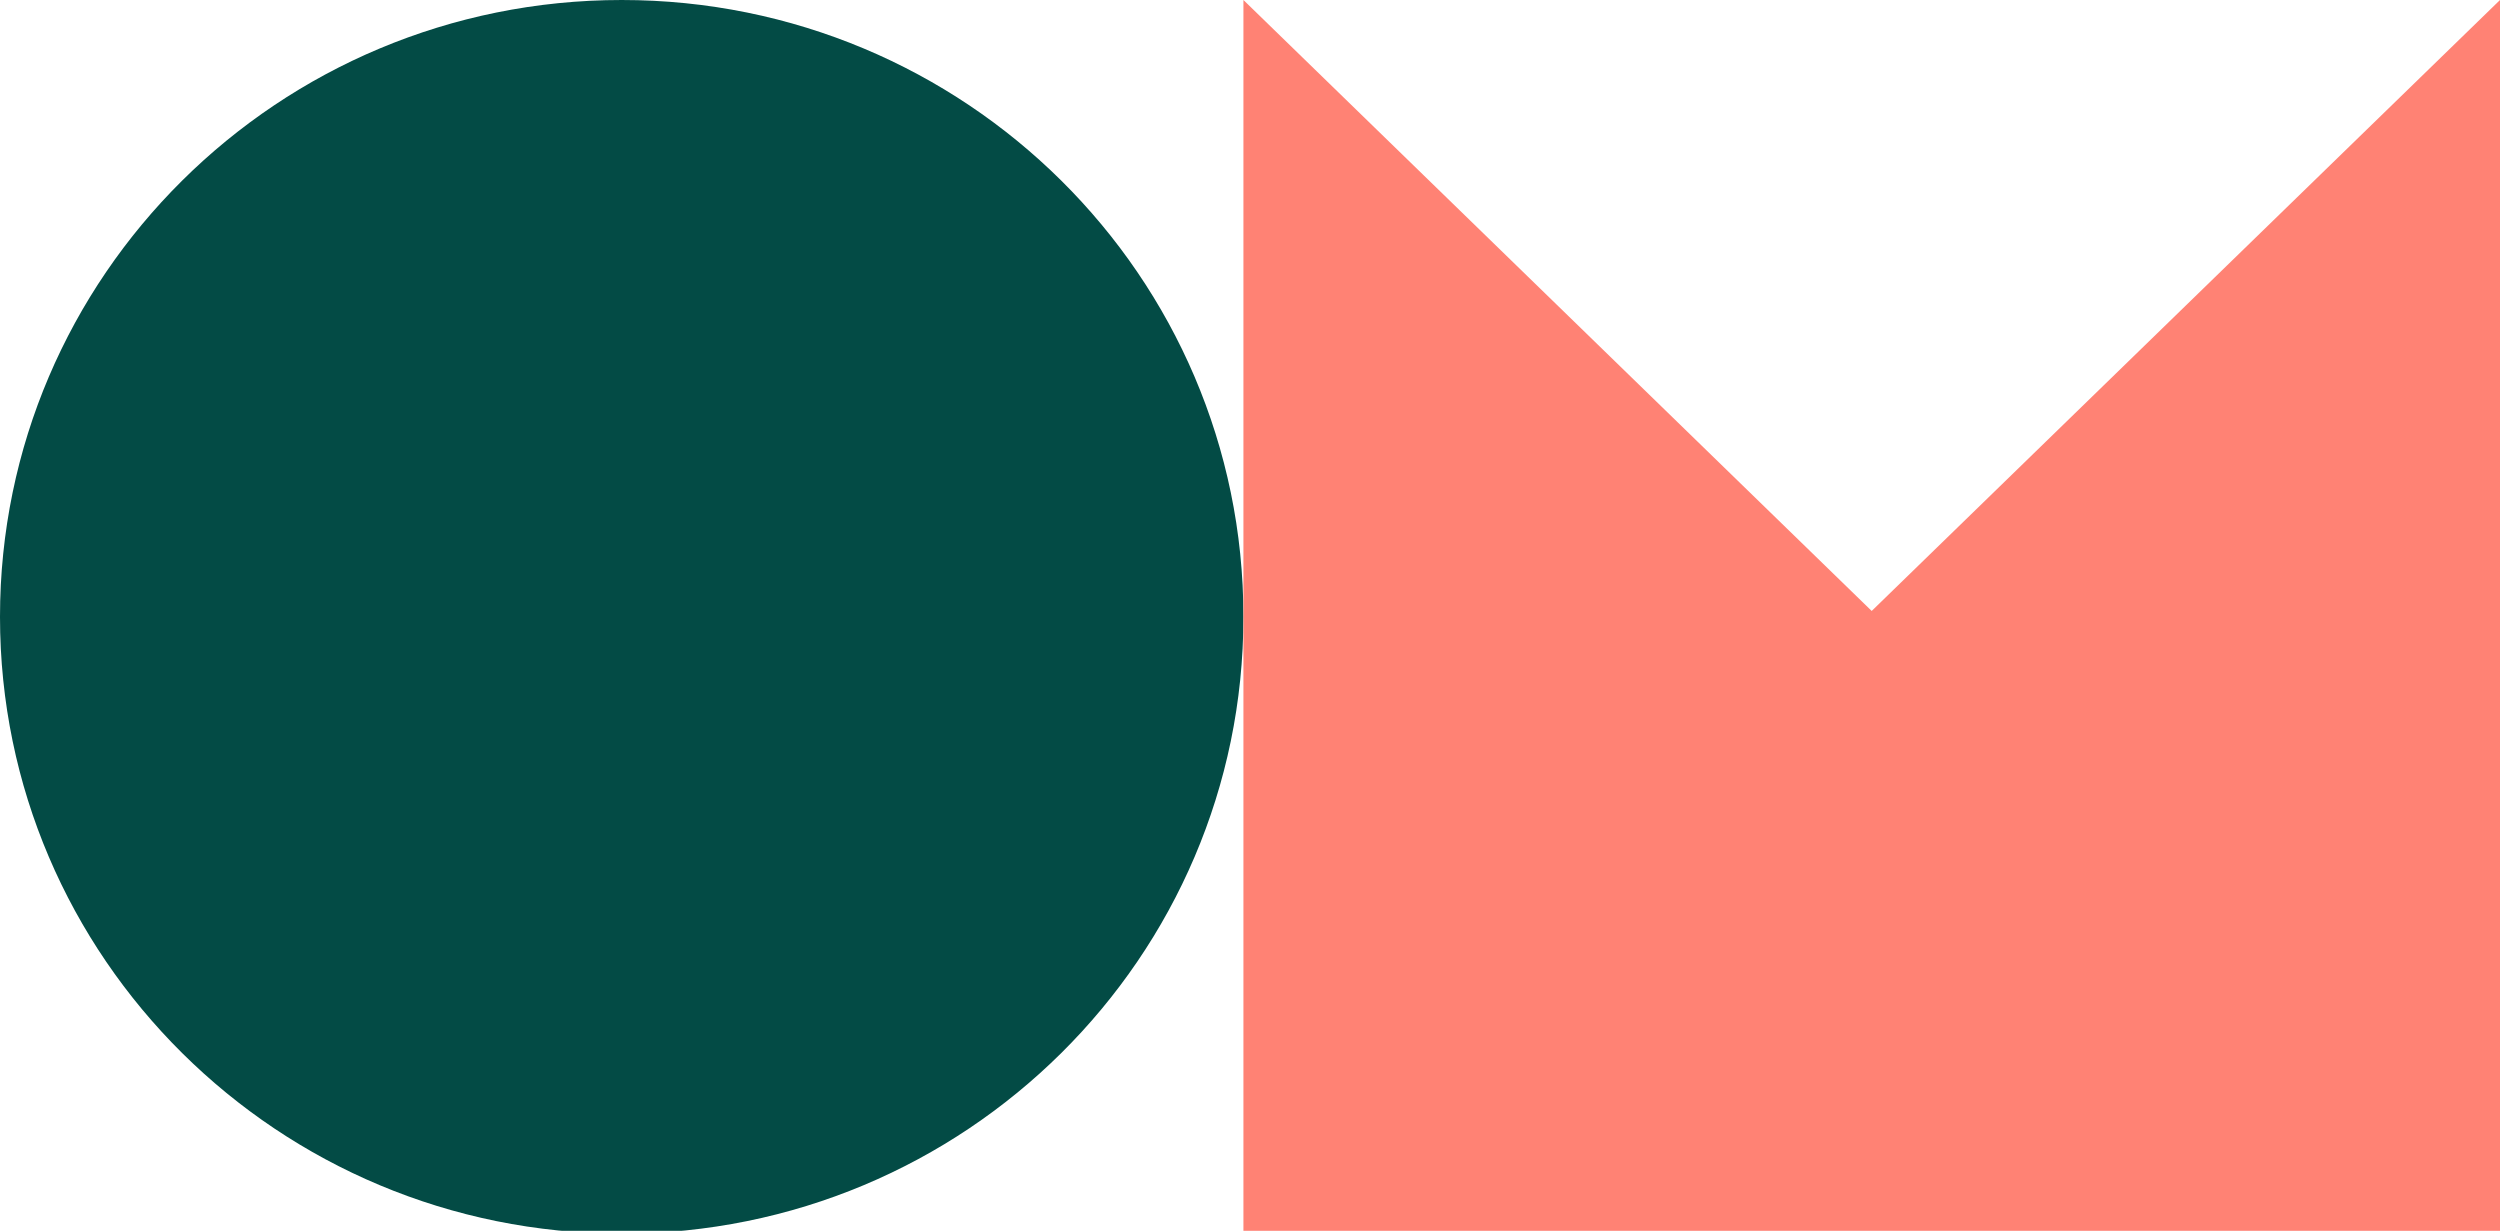
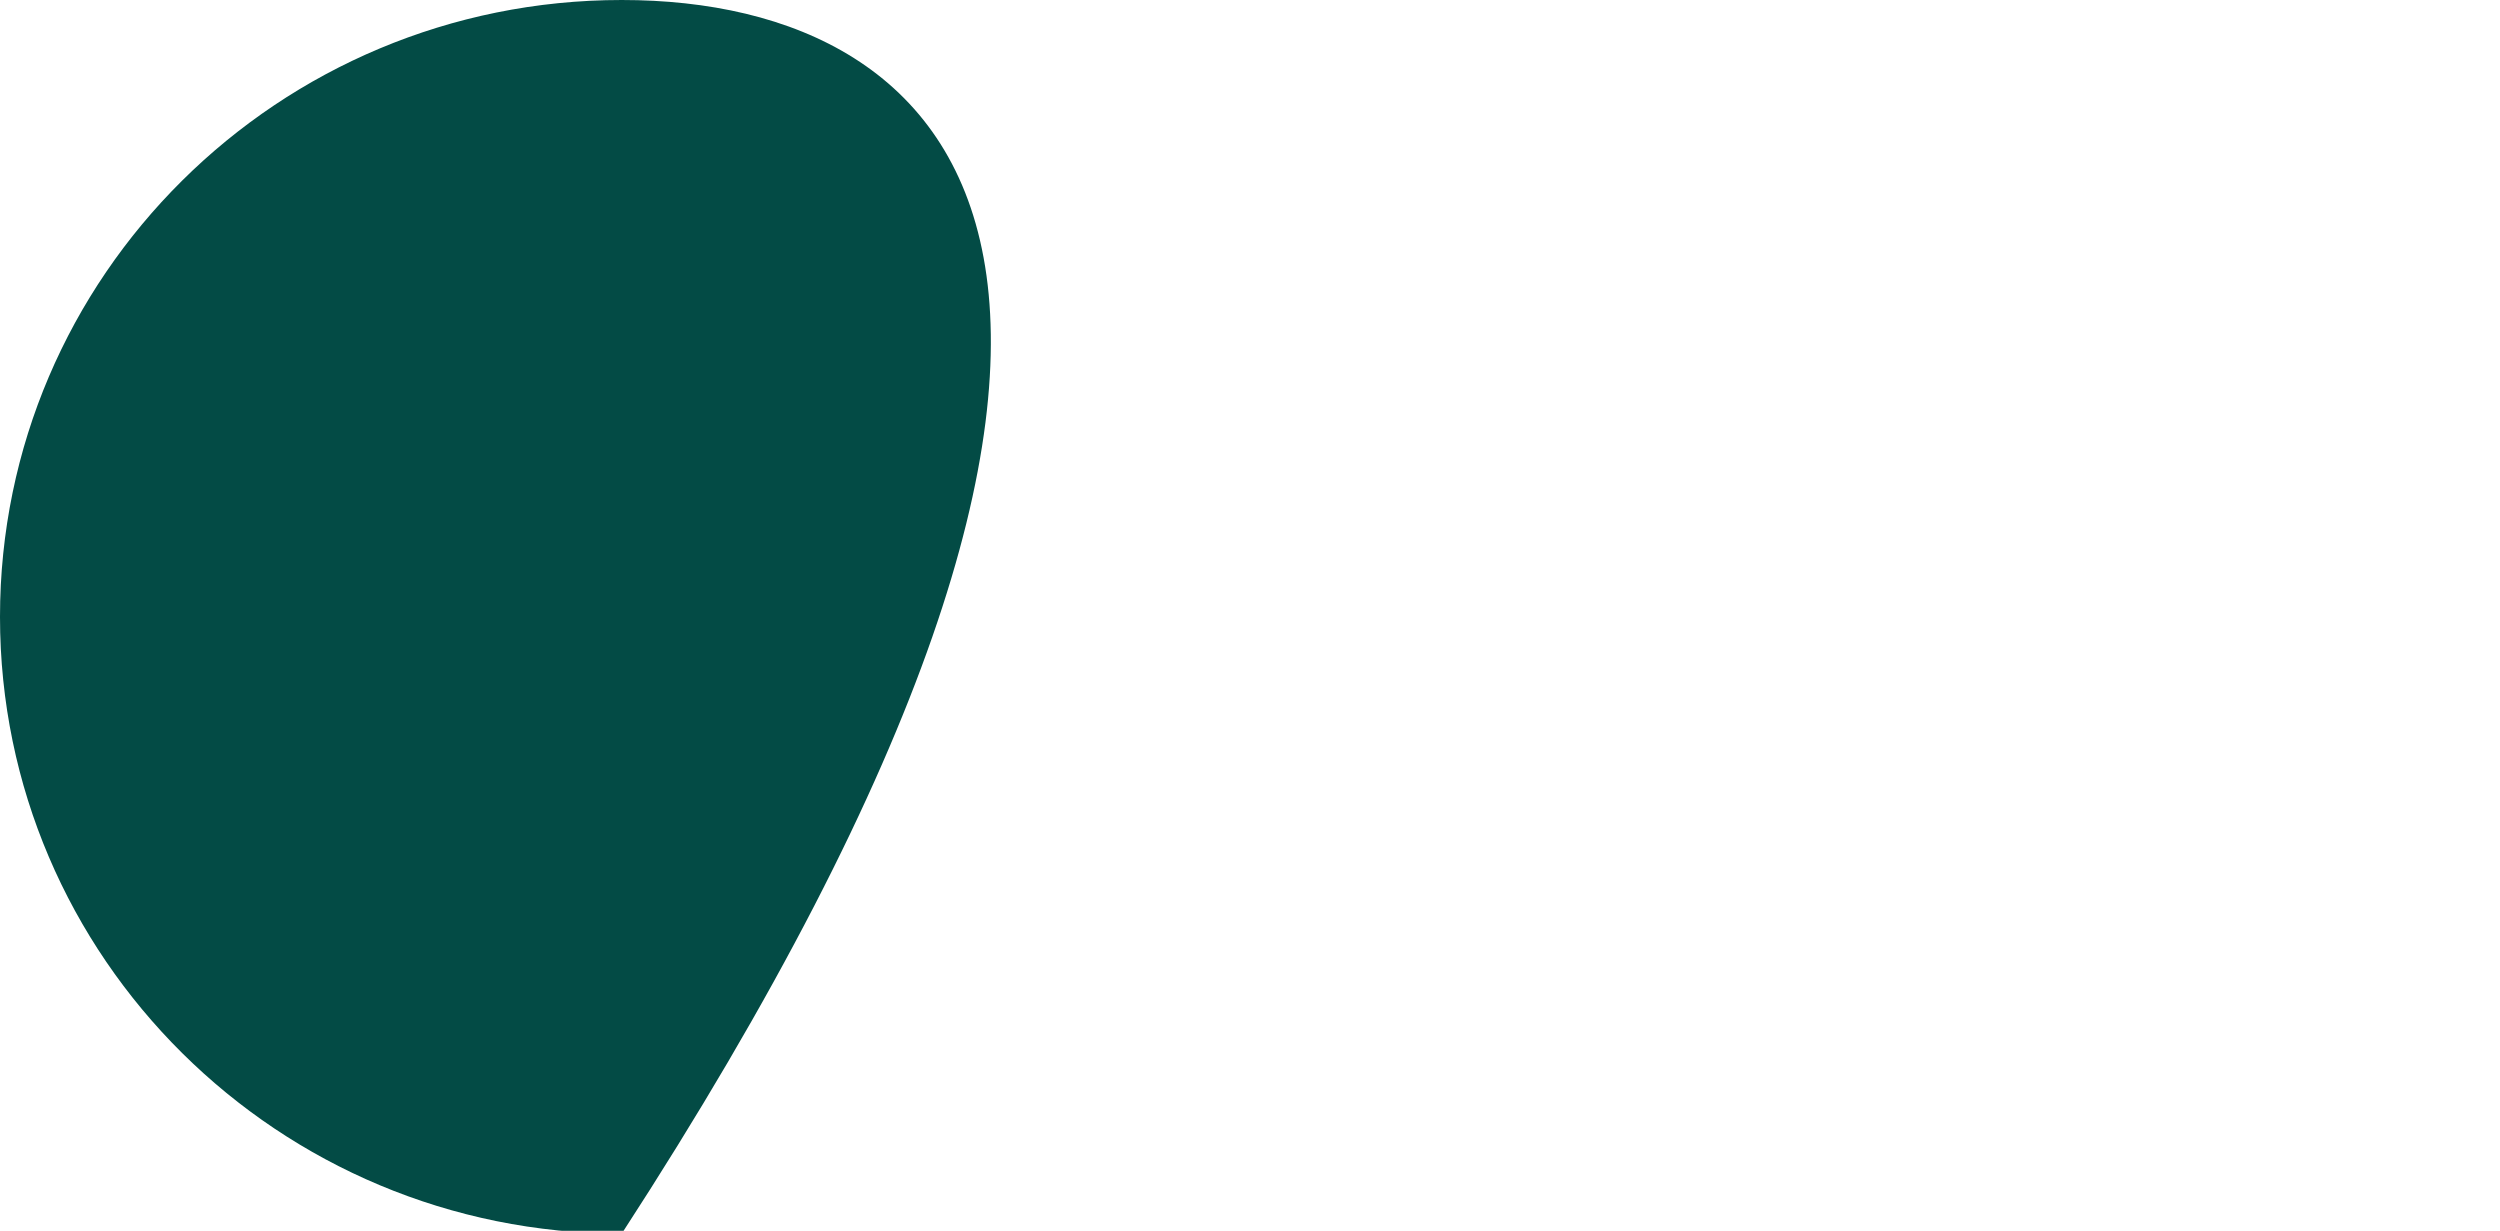
<svg xmlns="http://www.w3.org/2000/svg" width="65" height="32" viewBox="0 0 65 32" fill="none">
-   <path d="M16.165 32.075C25.092 32.075 32.329 24.895 32.329 16.038C32.329 7.18 25.092 0 16.165 0C7.237 0 0 7.18 0 16.038C0 24.895 7.237 32.075 16.165 32.075Z" fill="#034B45" />
-   <path d="M32.329 0L48.664 15.885L65 0V32.075H32.329V0Z" fill="#FF8274" />
+   <path d="M16.165 32.075C32.329 7.18 25.092 0 16.165 0C7.237 0 0 7.18 0 16.038C0 24.895 7.237 32.075 16.165 32.075Z" fill="#034B45" />
</svg>